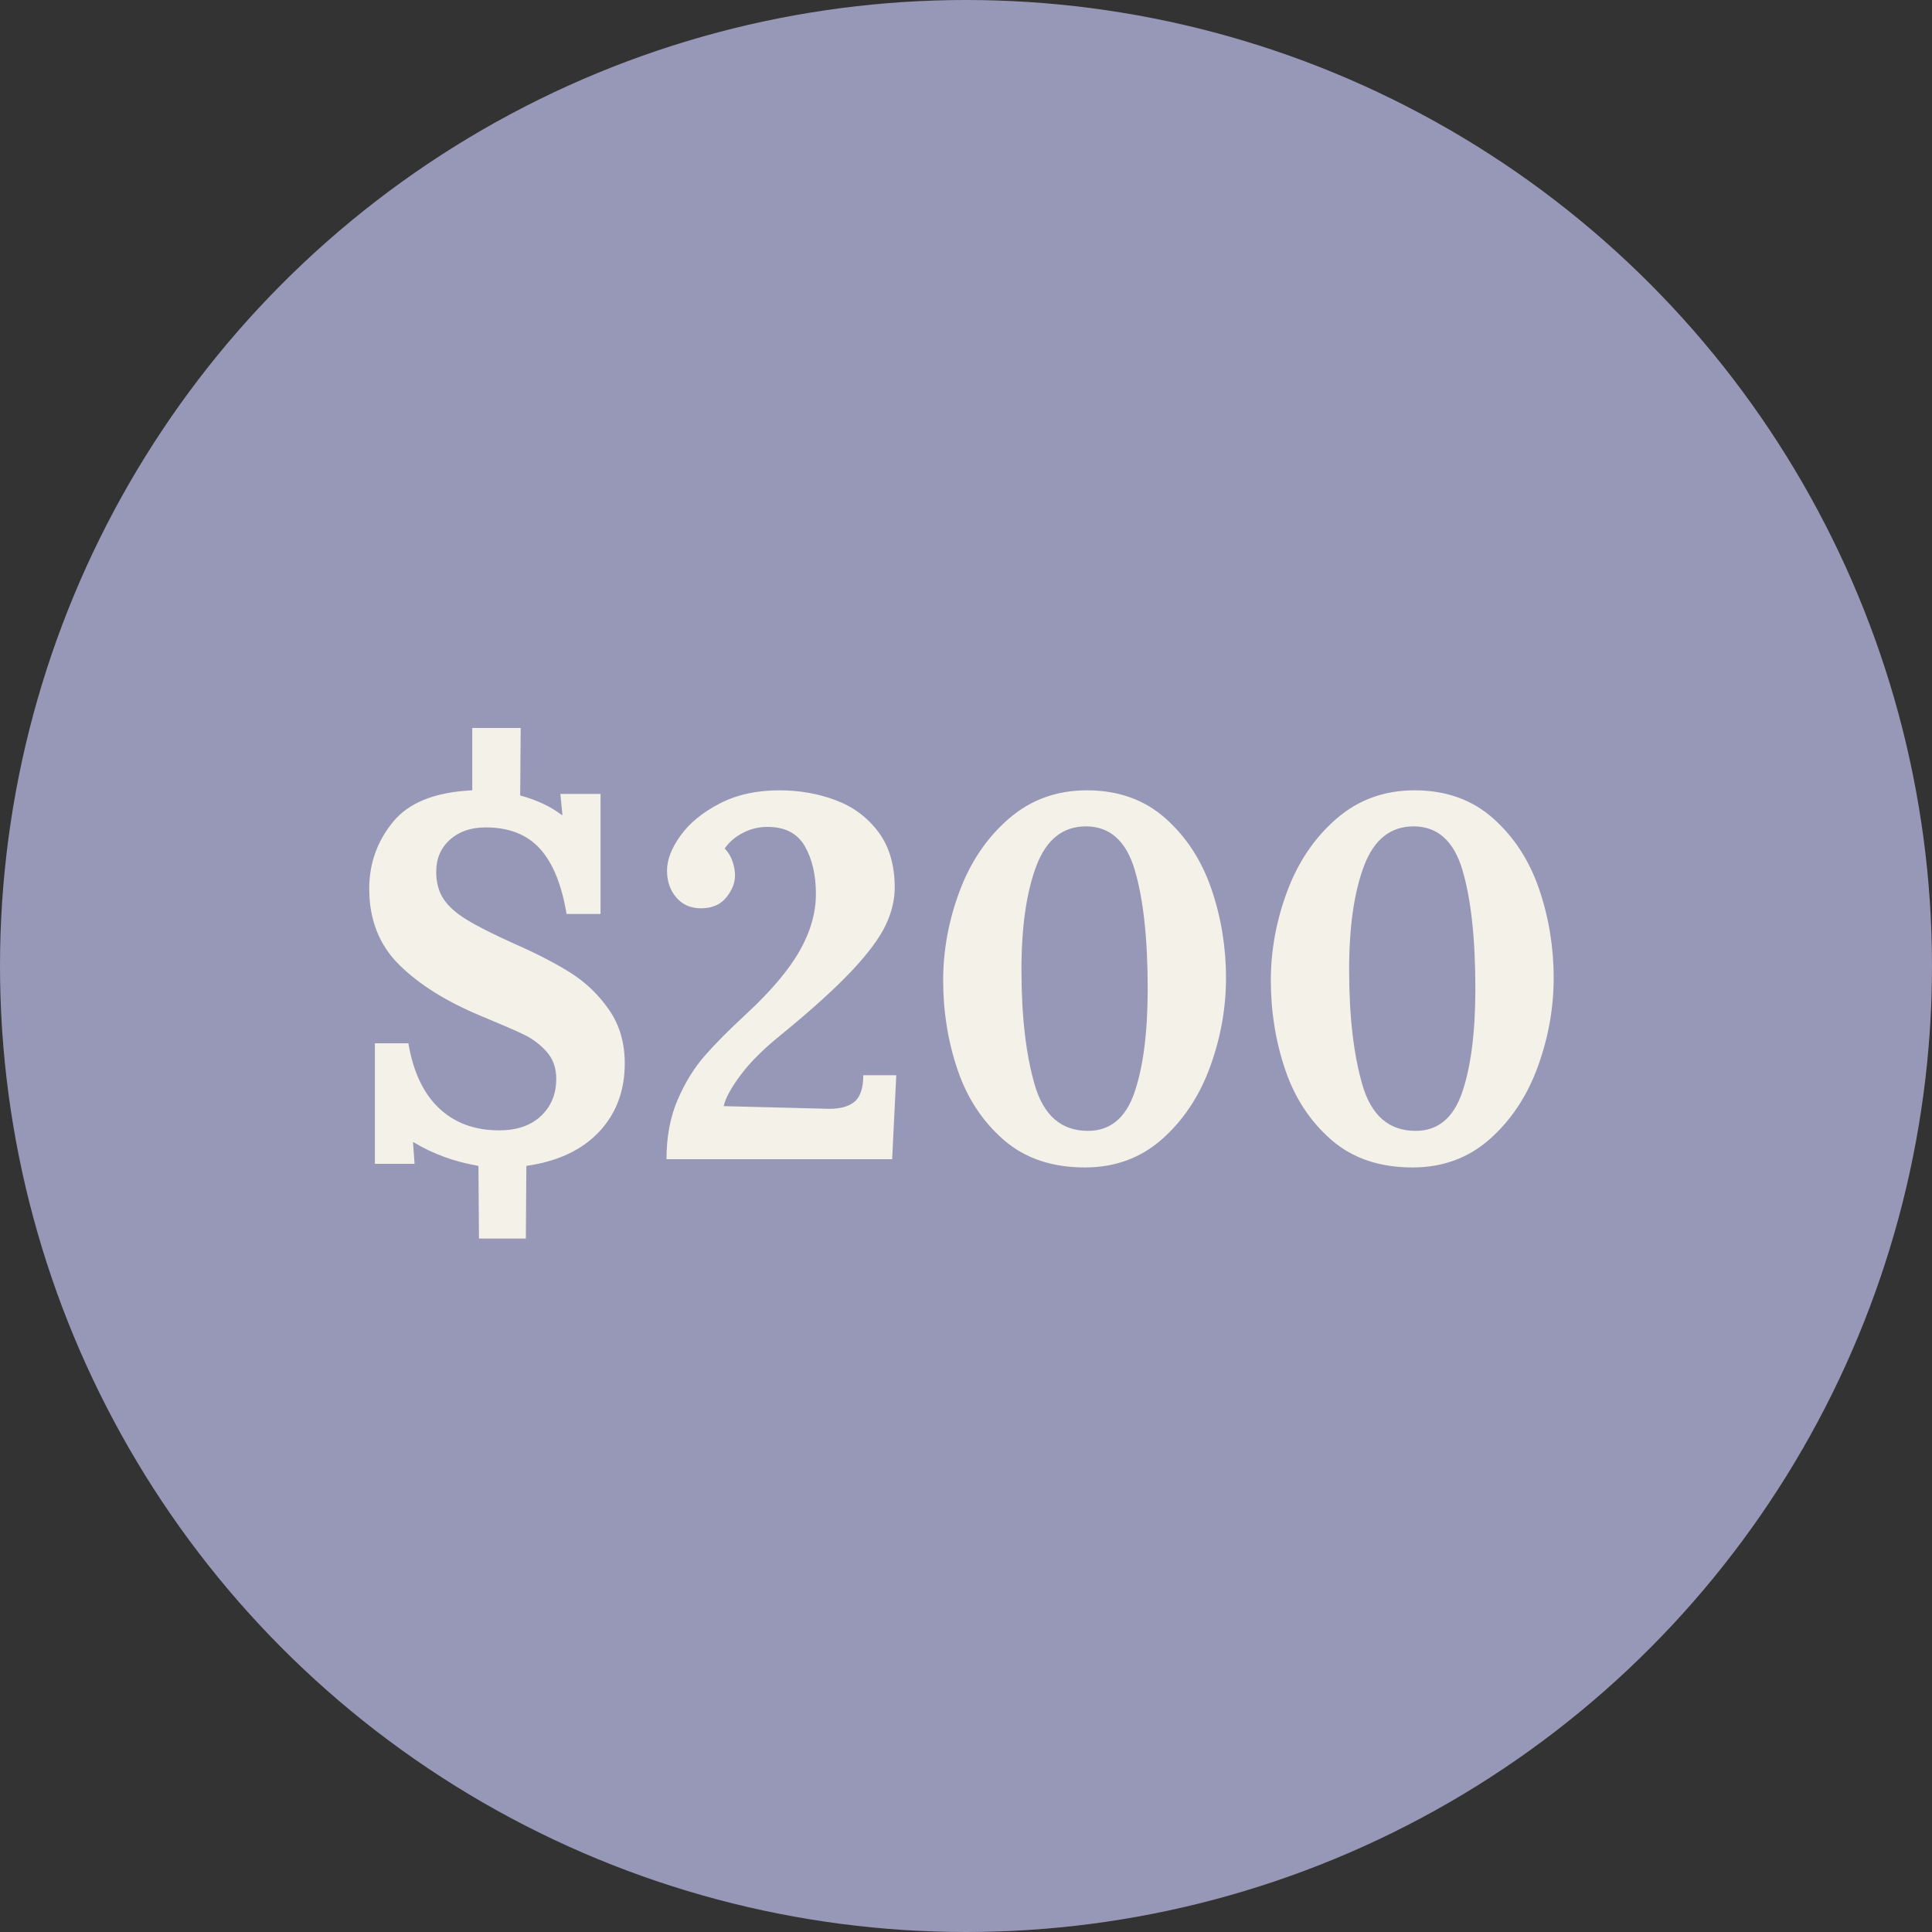
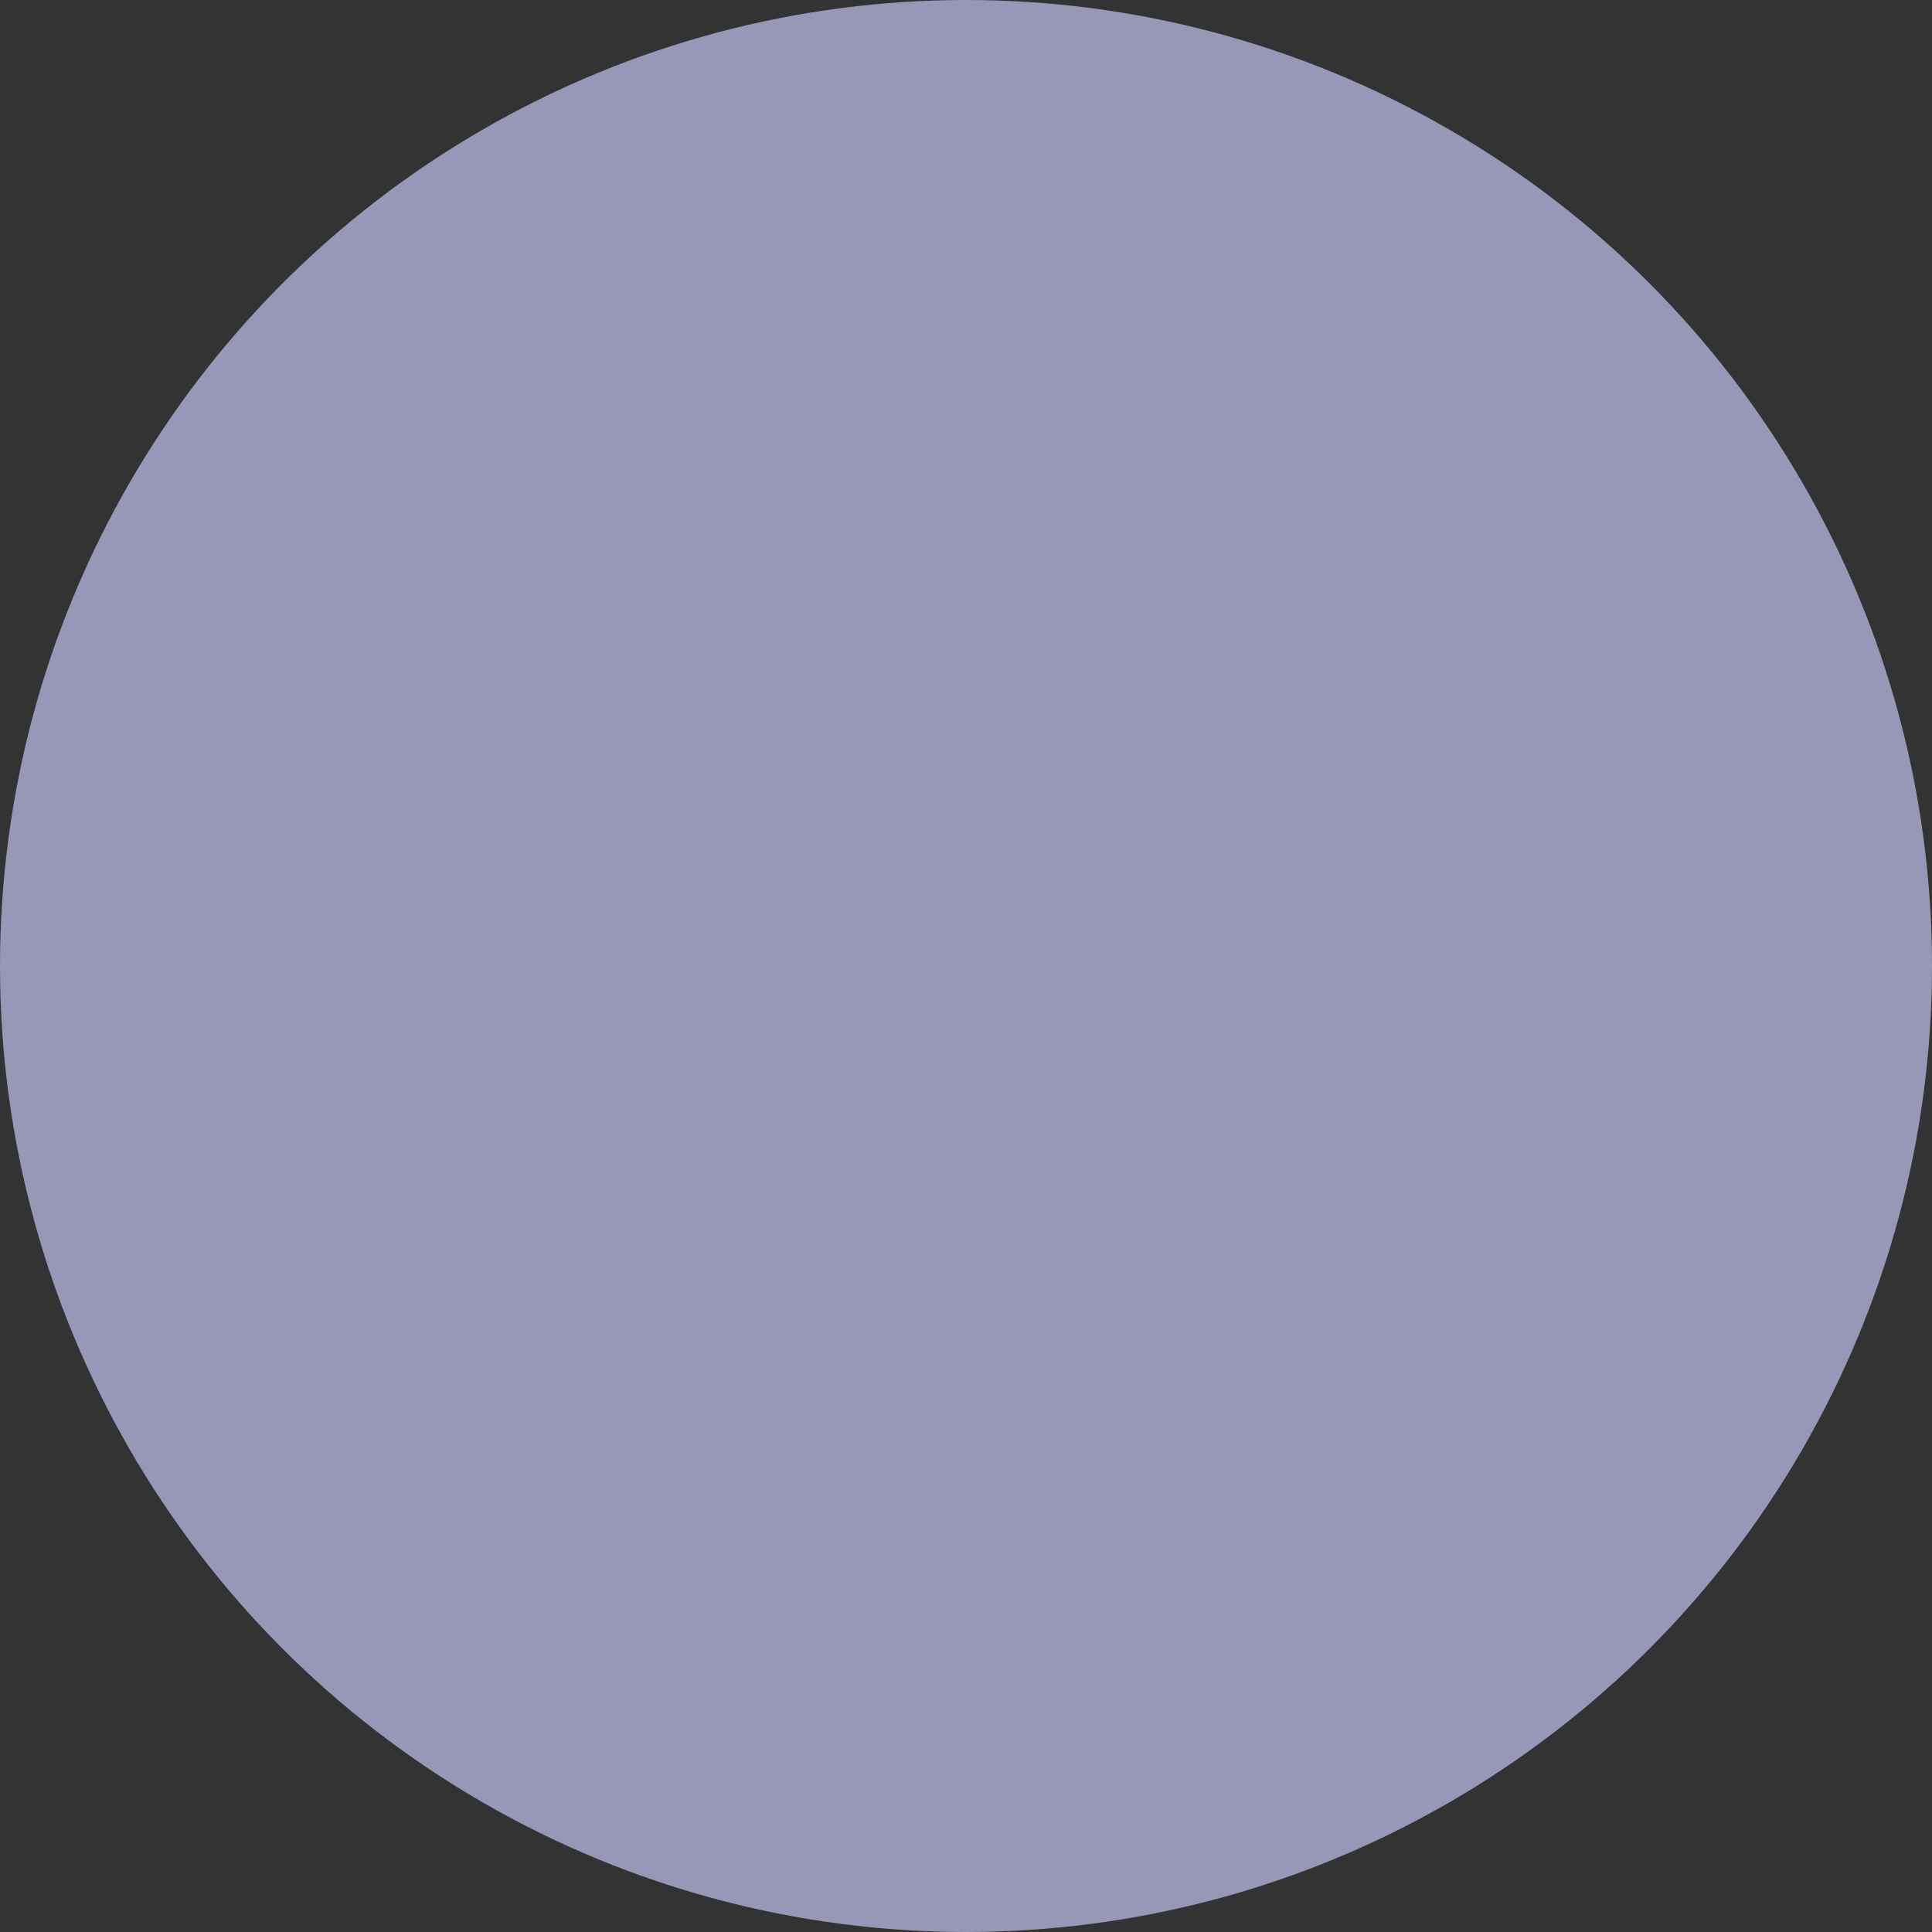
<svg xmlns="http://www.w3.org/2000/svg" width="45px" height="45px" viewBox="0 0 45 45" version="1.1">
  <rect x="0" y="0" width="45" height="45" fill="#333333" stroke="none" />
  <title>200</title>
  <desc>Created with Sketch.</desc>
  <g id="Web-Pages" stroke="none" stroke-width="1" fill="none" fill-rule="evenodd">
    <g id="200">
      <circle id="Oval" fill="#9797B7" cx="22.5" cy="22.5" r="22.5" />
-       <path d="M11.144,27.156 C10.584,27.06 10.08,26.876 9.632,26.604 L9.62,26.604 L9.656,27.108 L8.732,27.108 L8.732,24.3 L9.512,24.3 C9.624,24.964 9.862,25.468 10.226,25.812 C10.59,26.156 11.056,26.328 11.624,26.328 C12.04,26.328 12.366,26.216 12.602,25.992 C12.838,25.768 12.956,25.48 12.956,25.128 C12.956,24.872 12.88,24.66 12.728,24.492 C12.576,24.324 12.4,24.192 12.2,24.096 C12,24 11.668,23.856 11.204,23.664 C10.396,23.328 9.76,22.93 9.296,22.47 C8.832,22.01 8.6,21.42 8.6,20.7 C8.6,20.116 8.784,19.598 9.152,19.146 C9.52,18.694 10.136,18.448 11,18.408 L11,16.956 L12.128,16.956 L12.116,18.528 C12.5,18.632 12.824,18.784 13.088,18.984 L13.1,18.984 L13.052,18.492 L13.988,18.492 L13.988,21.288 L13.196,21.288 C13.084,20.608 12.878,20.102 12.578,19.77 C12.278,19.438 11.856,19.272 11.312,19.272 C10.968,19.272 10.69,19.368 10.478,19.56 C10.266,19.752 10.16,20 10.16,20.304 C10.16,20.552 10.216,20.762 10.328,20.934 C10.44,21.106 10.62,21.268 10.868,21.42 C11.116,21.572 11.488,21.76 11.984,21.984 C12.496,22.208 12.93,22.432 13.286,22.656 C13.642,22.88 13.942,23.168 14.186,23.52 C14.43,23.872 14.552,24.288 14.552,24.768 C14.552,25.408 14.352,25.94 13.952,26.364 C13.552,26.788 12.988,27.052 12.26,27.156 L12.248,28.848 L11.156,28.848 L11.144,27.156 Z M15.524,27 C15.524,26.48 15.61,26.02 15.782,25.62 C15.954,25.22 16.164,24.878 16.412,24.594 C16.66,24.31 16.988,23.98 17.396,23.604 C17.964,23.076 18.374,22.59 18.626,22.146 C18.878,21.702 19.004,21.26 19.004,20.82 C19.004,20.38 18.918,20.01 18.746,19.71 C18.574,19.41 18.284,19.26 17.876,19.26 C17.668,19.26 17.474,19.308 17.294,19.404 C17.114,19.5 16.976,19.62 16.88,19.764 C16.96,19.844 17.02,19.942 17.06,20.058 C17.1,20.174 17.12,20.284 17.12,20.388 C17.12,20.564 17.052,20.736 16.916,20.904 C16.78,21.072 16.584,21.156 16.328,21.156 C16.088,21.156 15.896,21.072 15.752,20.904 C15.608,20.736 15.536,20.528 15.536,20.28 C15.536,20.024 15.642,19.75 15.854,19.458 C16.066,19.166 16.37,18.918 16.766,18.714 C17.162,18.51 17.624,18.408 18.152,18.408 C18.616,18.408 19.052,18.484 19.46,18.636 C19.868,18.788 20.2,19.034 20.456,19.374 C20.712,19.714 20.84,20.148 20.84,20.676 C20.84,20.964 20.768,21.258 20.624,21.558 C20.48,21.858 20.216,22.212 19.832,22.62 C19.448,23.028 18.904,23.52 18.2,24.096 C17.792,24.424 17.476,24.738 17.252,25.038 C17.028,25.338 16.896,25.58 16.856,25.764 L19.208,25.824 C19.504,25.84 19.728,25.792 19.88,25.68 C20.032,25.568 20.108,25.356 20.108,25.044 L20.876,25.044 L20.78,27 L15.524,27 Z M25.268,27.192 C24.5,27.192 23.87,26.978 23.378,26.55 C22.886,26.122 22.528,25.578 22.304,24.918 C22.08,24.258 21.968,23.564 21.968,22.836 C21.968,22.132 22.096,21.438 22.352,20.754 C22.608,20.07 22.99,19.508 23.498,19.068 C24.006,18.628 24.612,18.408 25.316,18.408 C26.044,18.408 26.652,18.624 27.14,19.056 C27.628,19.488 27.986,20.036 28.214,20.7 C28.442,21.364 28.556,22.056 28.556,22.776 C28.556,23.48 28.432,24.172 28.184,24.852 C27.936,25.532 27.564,26.092 27.068,26.532 C26.572,26.972 25.972,27.192 25.268,27.192 Z M25.34,26.34 C25.86,26.34 26.222,26.04 26.426,25.44 C26.63,24.84 26.732,24.036 26.732,23.028 C26.732,21.868 26.632,20.948 26.432,20.268 C26.232,19.588 25.852,19.248 25.292,19.248 C24.756,19.248 24.372,19.554 24.14,20.166 C23.908,20.778 23.792,21.584 23.792,22.584 C23.792,23.672 23.896,24.57 24.104,25.278 C24.312,25.986 24.724,26.34 25.34,26.34 Z M32.9,27.192 C32.132,27.192 31.502,26.978 31.01,26.55 C30.518,26.122 30.16,25.578 29.936,24.918 C29.712,24.258 29.6,23.564 29.6,22.836 C29.6,22.132 29.728,21.438 29.984,20.754 C30.24,20.07 30.622,19.508 31.13,19.068 C31.638,18.628 32.244,18.408 32.948,18.408 C33.676,18.408 34.284,18.624 34.772,19.056 C35.26,19.488 35.618,20.036 35.846,20.7 C36.074,21.364 36.188,22.056 36.188,22.776 C36.188,23.48 36.064,24.172 35.816,24.852 C35.568,25.532 35.196,26.092 34.7,26.532 C34.204,26.972 33.604,27.192 32.9,27.192 Z M32.972,26.34 C33.492,26.34 33.854,26.04 34.058,25.44 C34.262,24.84 34.364,24.036 34.364,23.028 C34.364,21.868 34.264,20.948 34.064,20.268 C33.864,19.588 33.484,19.248 32.924,19.248 C32.388,19.248 32.004,19.554 31.772,20.166 C31.54,20.778 31.424,21.584 31.424,22.584 C31.424,23.672 31.528,24.57 31.736,25.278 C31.944,25.986 32.356,26.34 32.972,26.34 Z" id="$200" fill="#F4F1E8" fill-rule="nonzero" />
    </g>
  </g>
</svg>